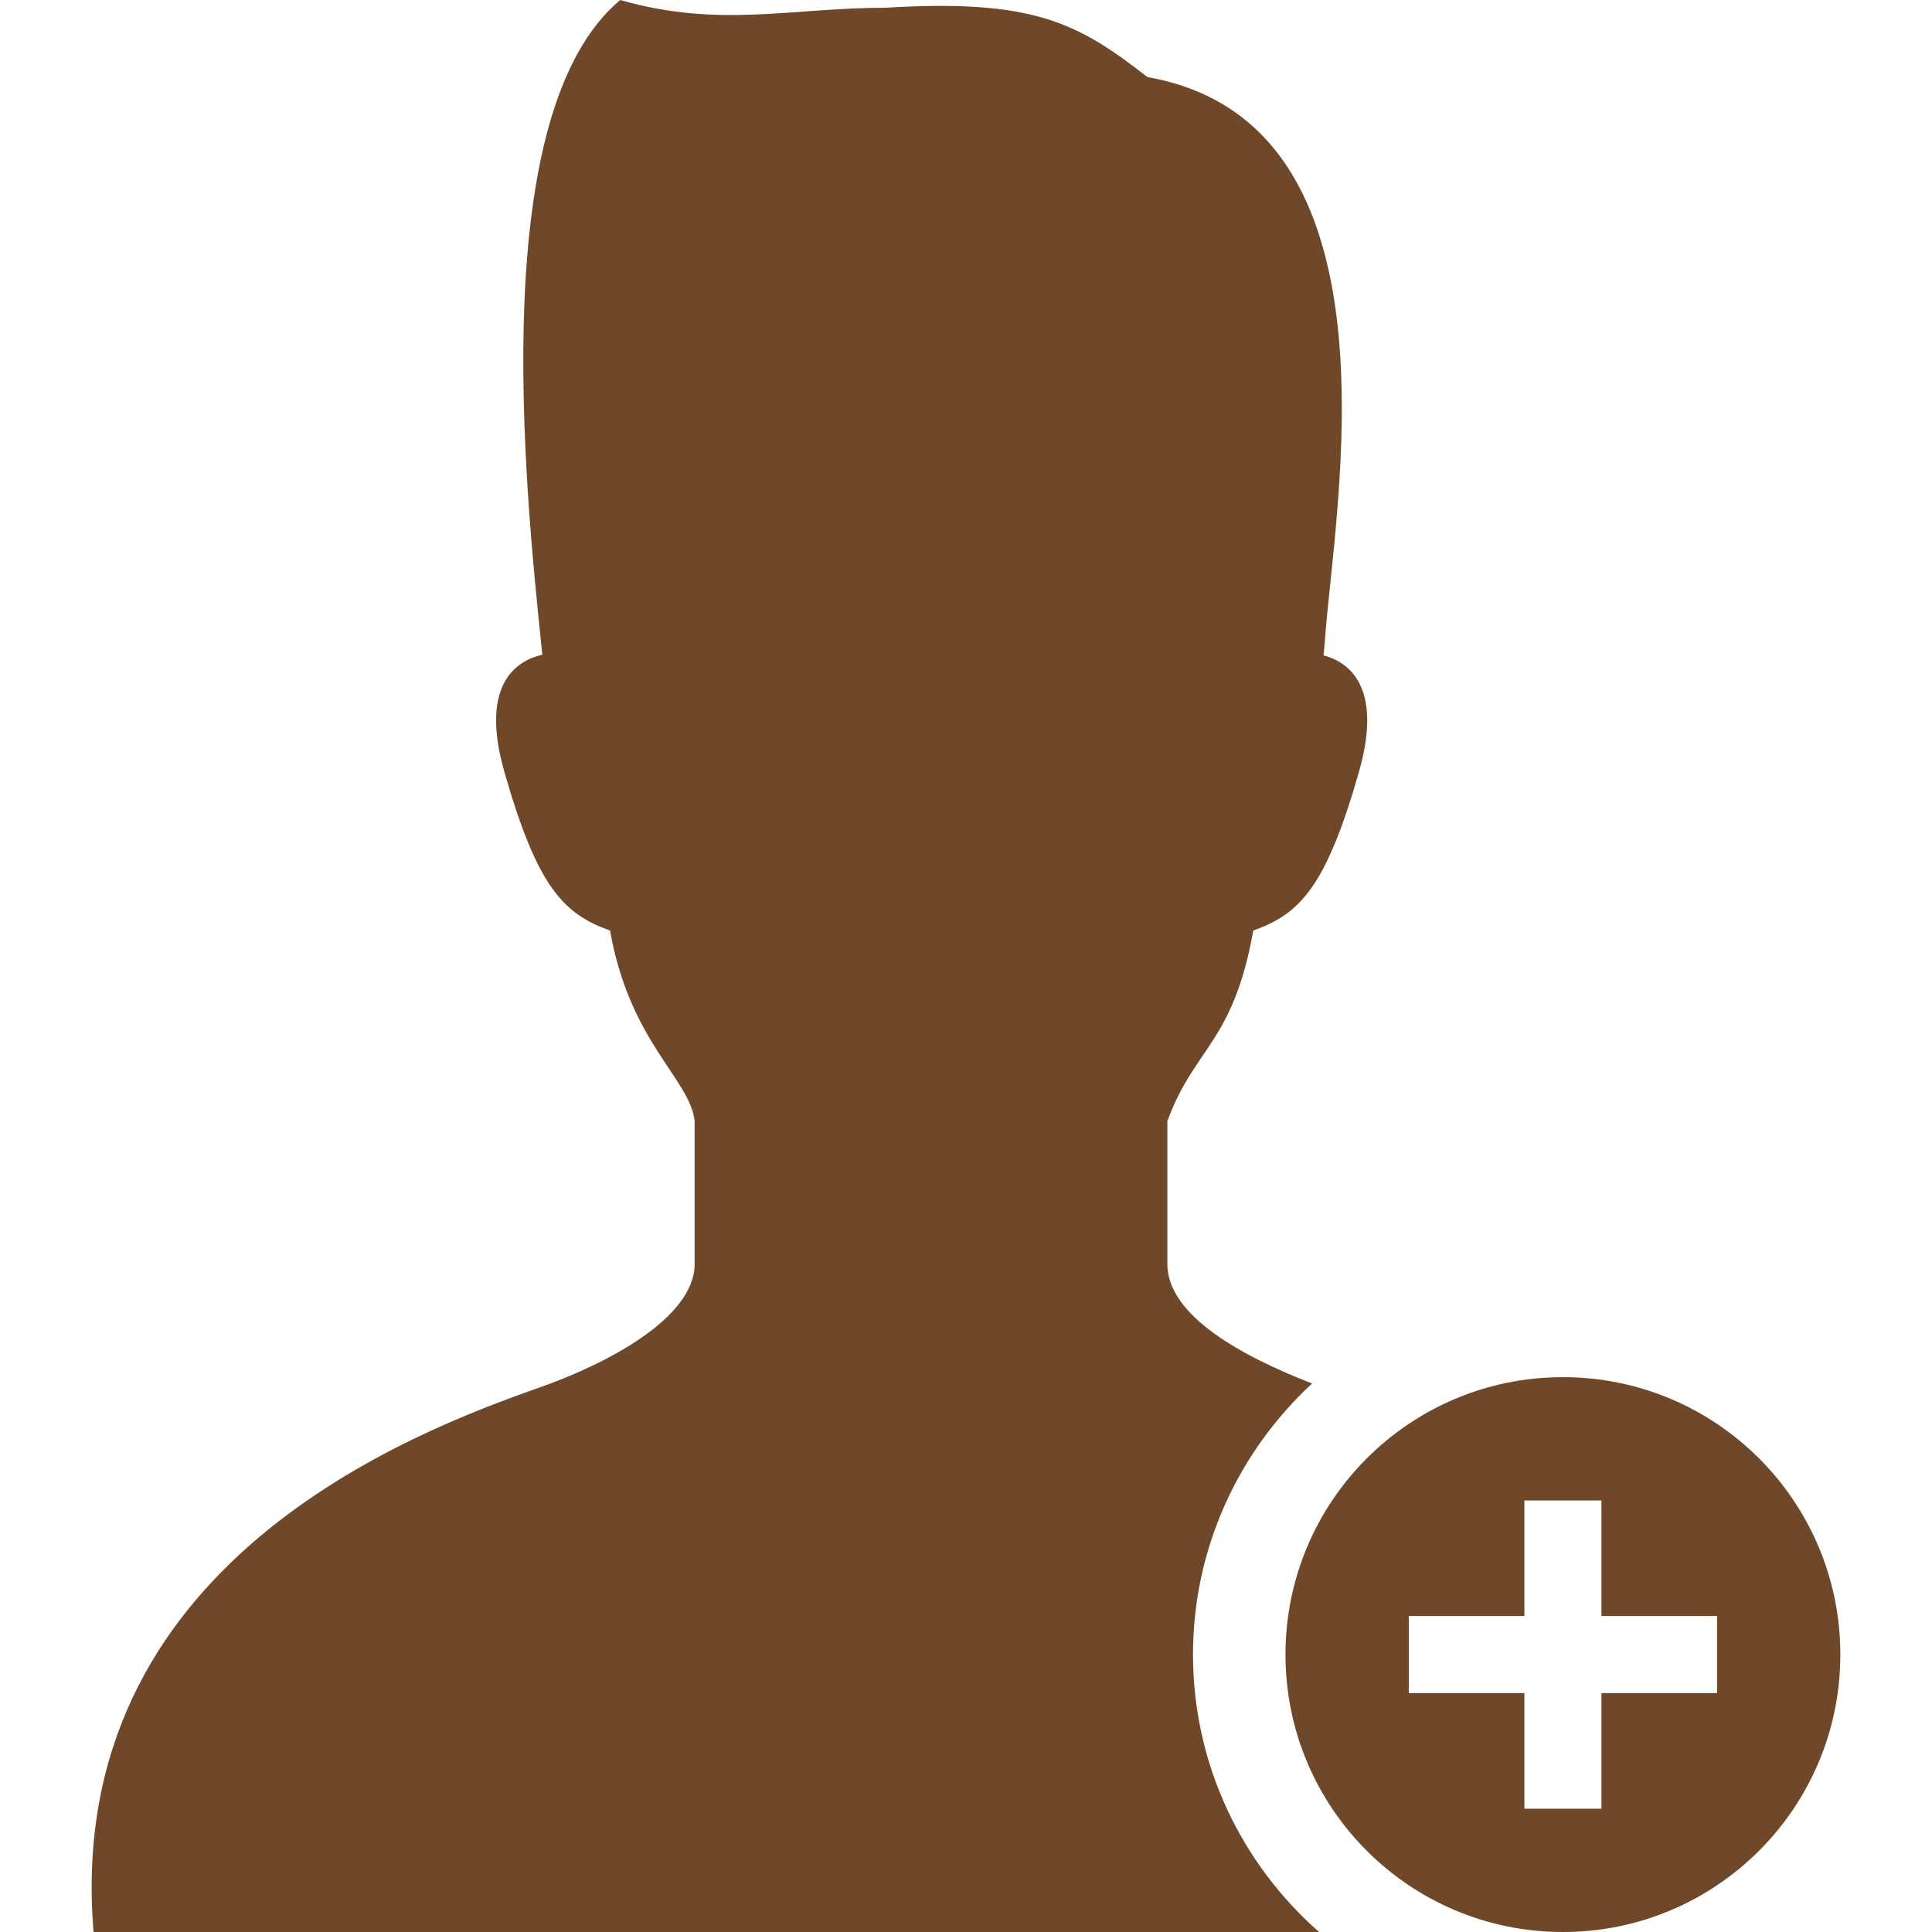
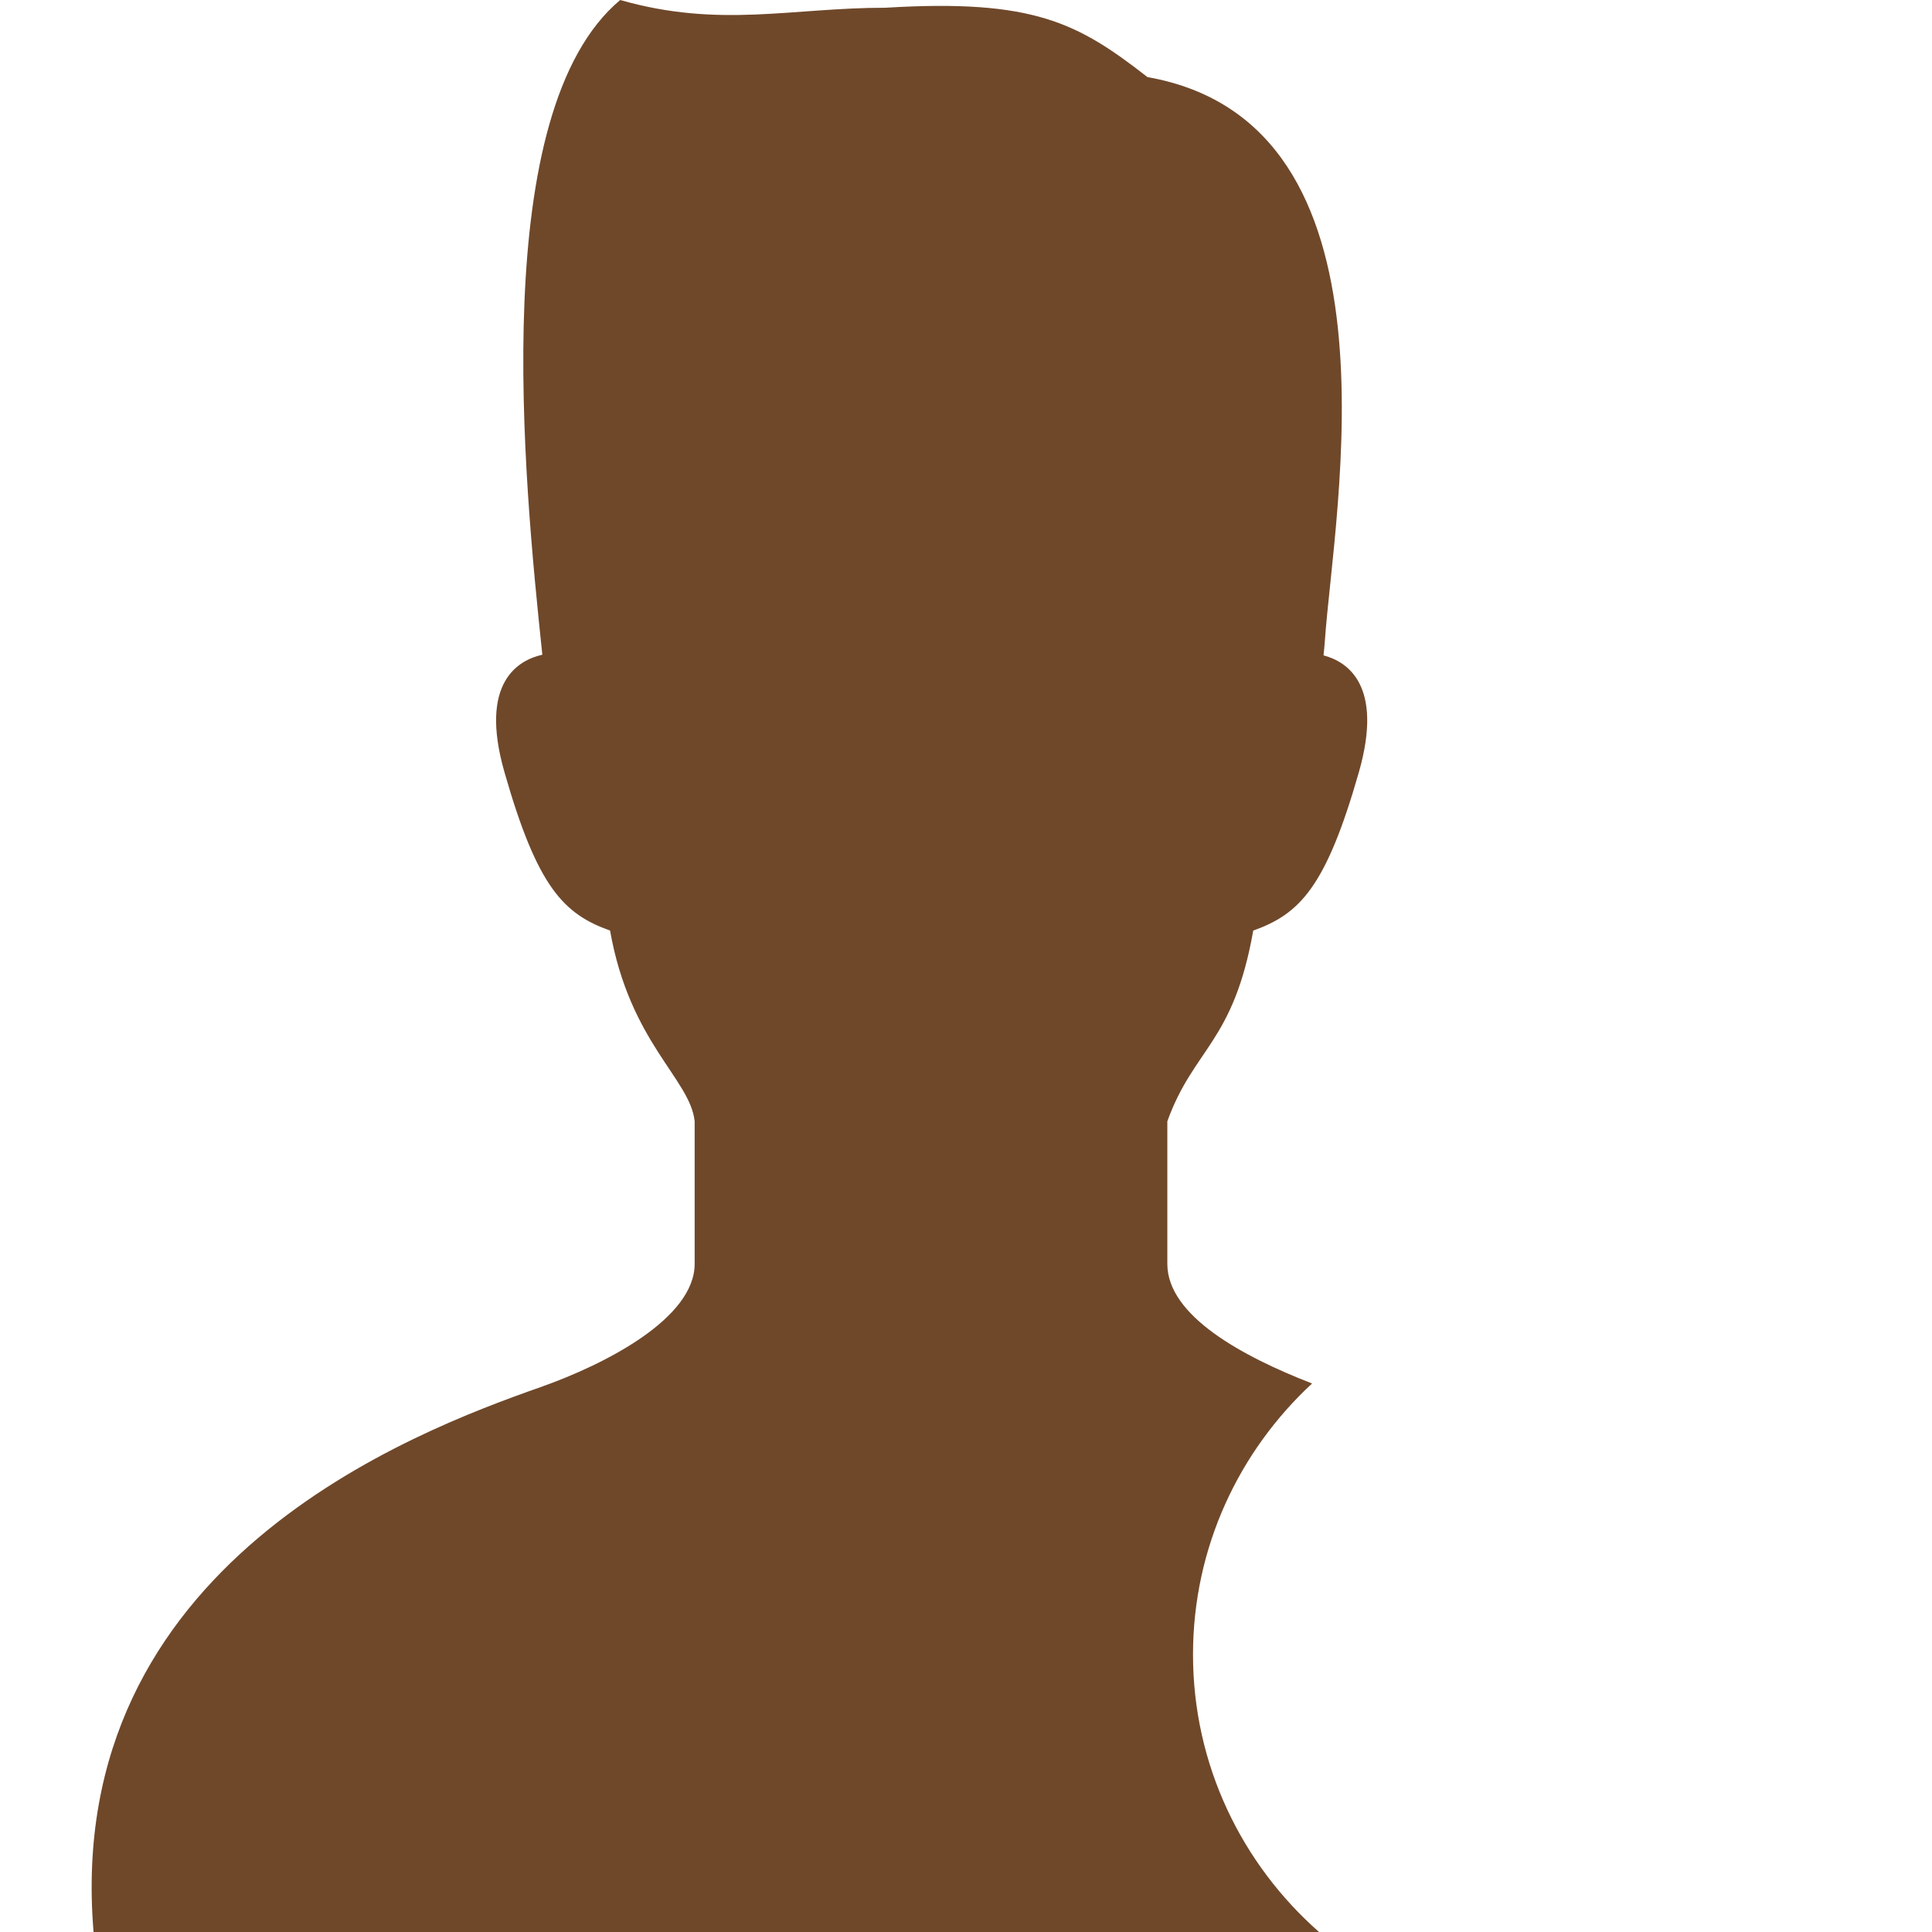
<svg xmlns="http://www.w3.org/2000/svg" version="1.1" id="_x32_" x="0" y="0" viewBox="0 0 512 512" xml:space="preserve" opacity="1">
  <style>.st0{fill:#6f482a}</style>
  <path class="st0" d="M316.16 438.479c0-28.392 12.205-53.92 31.551-71.838-18.452-7.164-38.356-17.934-38.356-31.703v-37.782c6.996-19.393 17.51-20.781 22.768-50.546 12.254-4.379 19.258-11.384 28.009-42.026 6.574-23.064-3.112-29.254-9.382-30.905.128-1.229.256-2.466.359-3.917 2.369-34.543 22.425-137.078-47.012-149.332-18.38-14.296-30.043-20.774-69.436-18.38-24.938-.008-43.893 5.497-70.306-2.05-35.245 29.565-25.561 126.66-20.63 173.504-6.199 1.388-16.889 7.148-10.052 31.08 8.743 30.642 15.747 37.646 28.001 42.026 5.258 29.765 21.253 39.322 22.418 50.546v37.782c0 14.4-23.494 26.55-40.877 32.676C109.78 379.397 16.634 414.275 24.795 512h324.766c-20.43-17.982-33.401-44.235-33.401-73.521z" fill="#030303" />
-   <path class="st0" d="M414.188 364.958c-40.606 0-73.521 32.916-73.521 73.521S373.582 512 414.188 512s73.521-32.916 73.521-73.521-32.915-73.521-73.521-73.521zm40.845 83.732h-30.634v30.634h-20.422V448.69h-30.634v-20.422h30.634v-30.634h20.422v30.634h30.634v20.422z" fill="#030303" />
</svg>